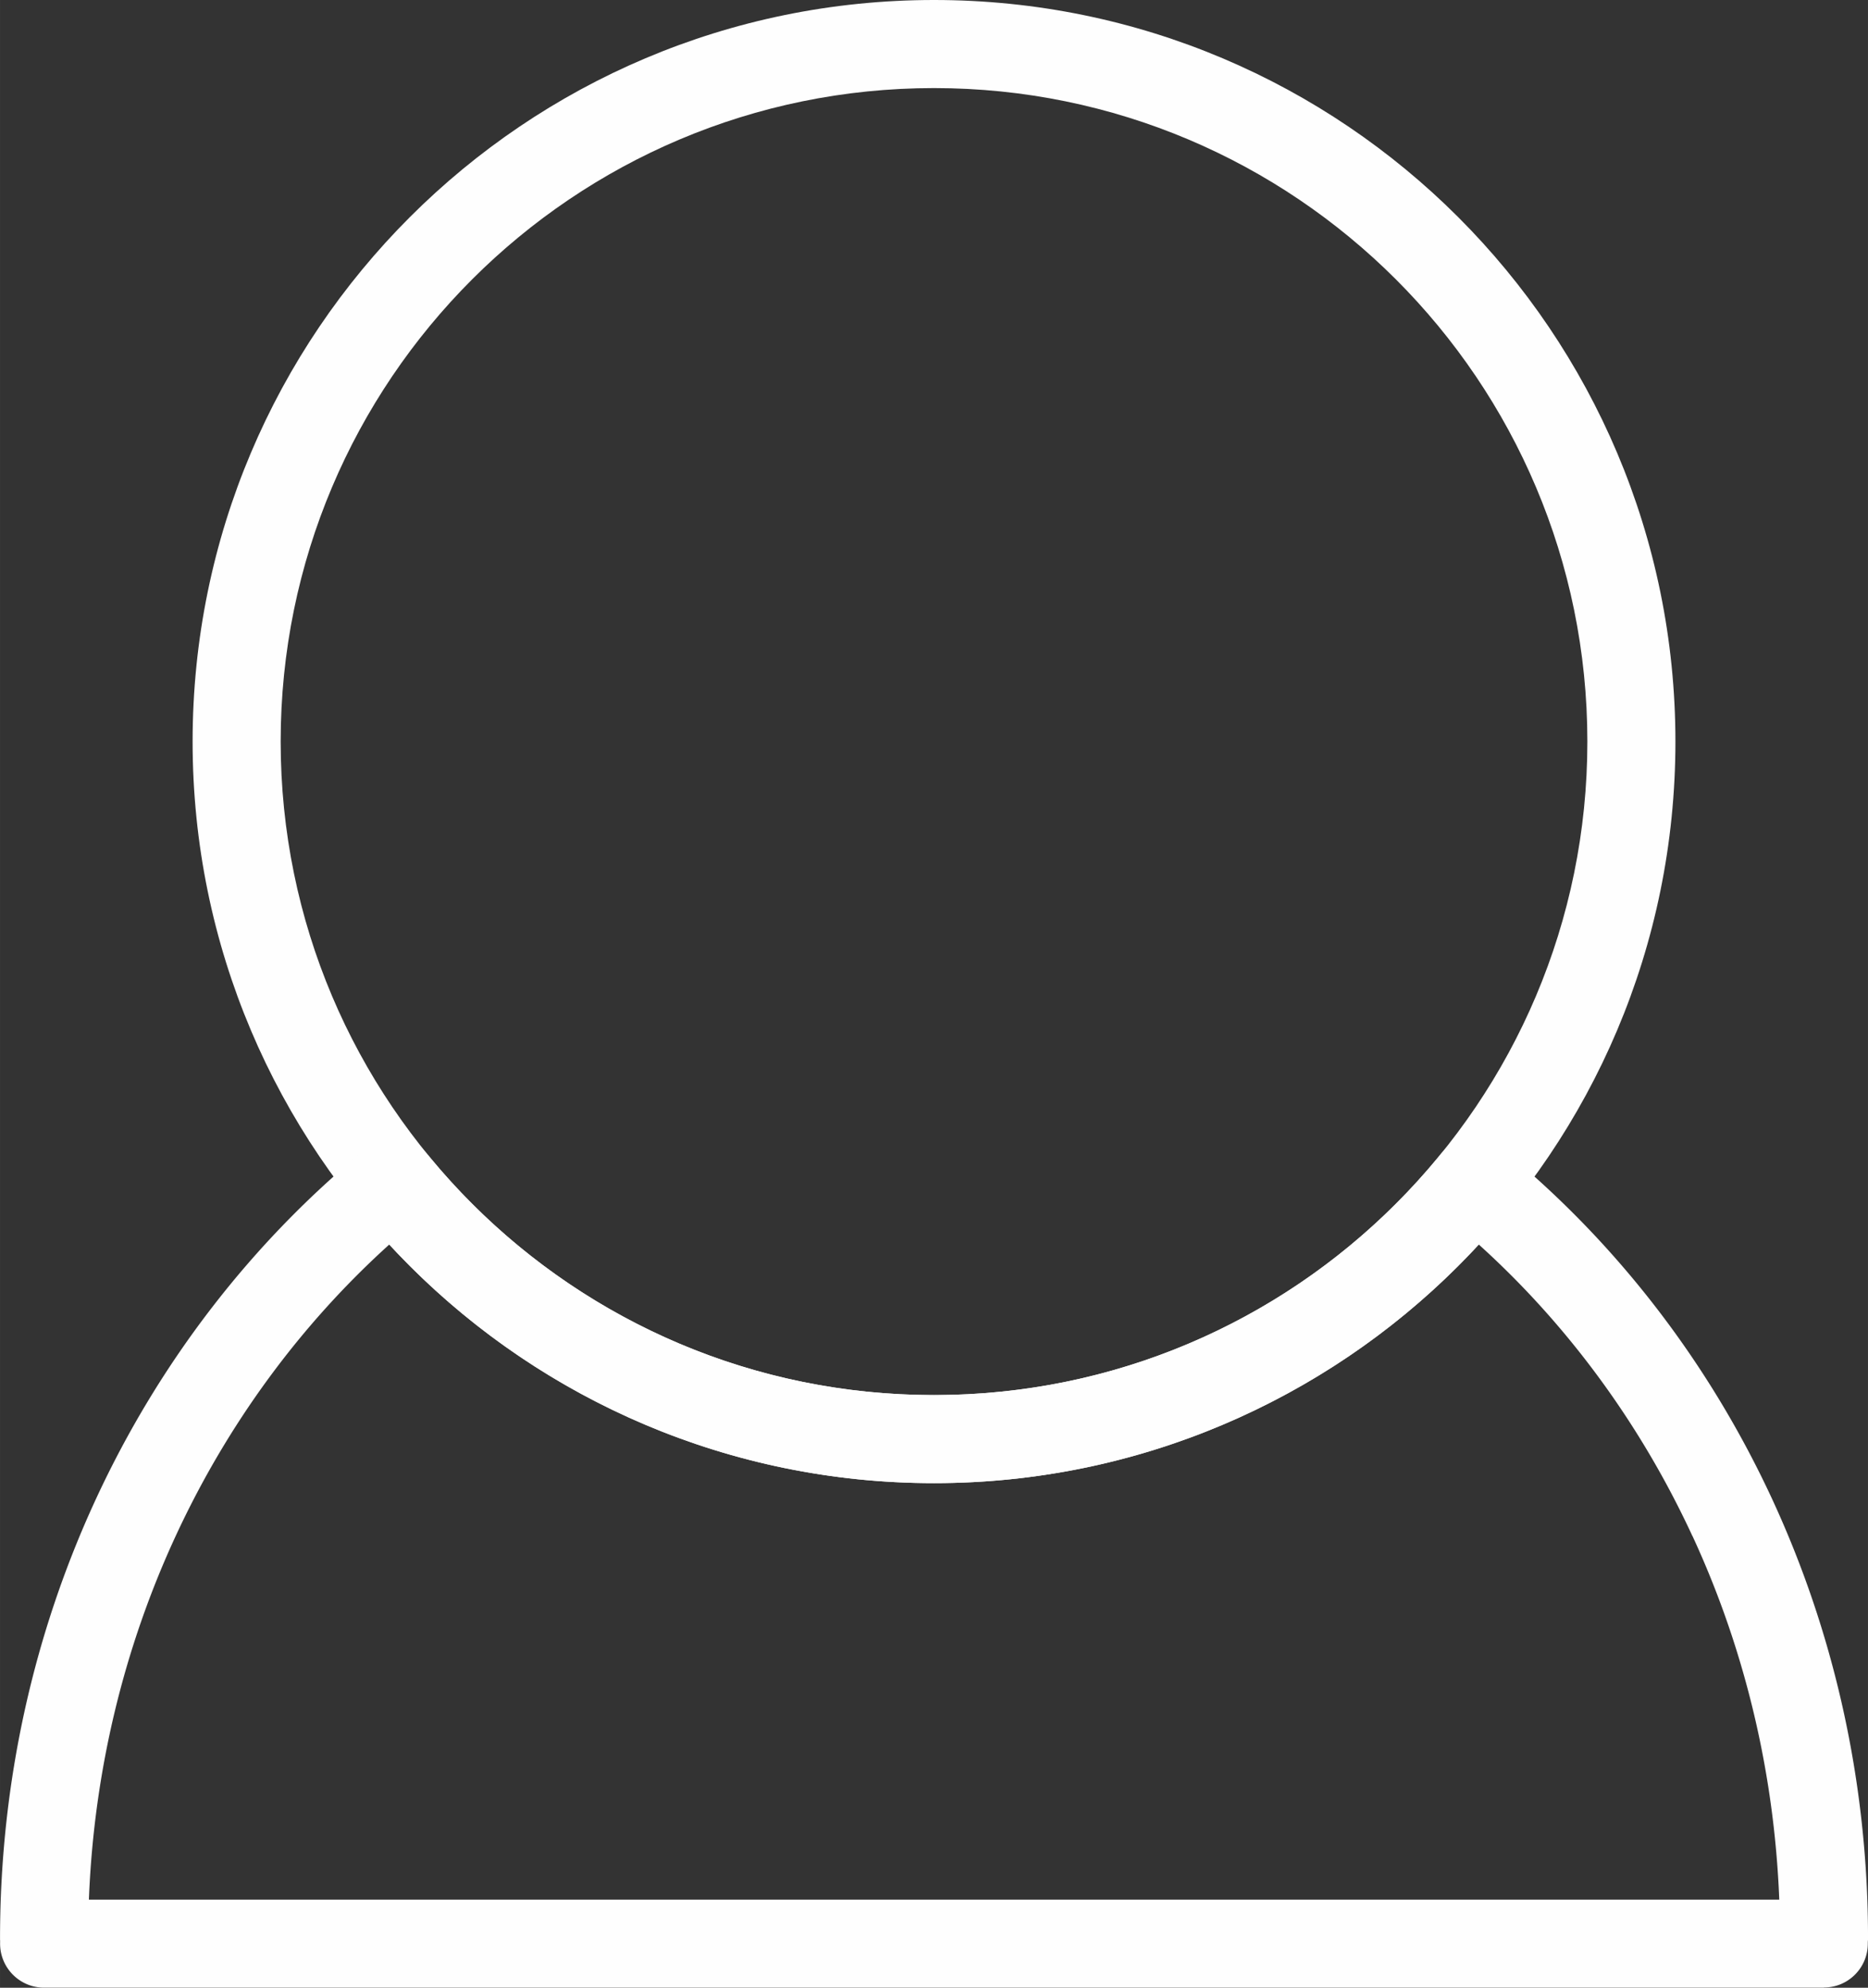
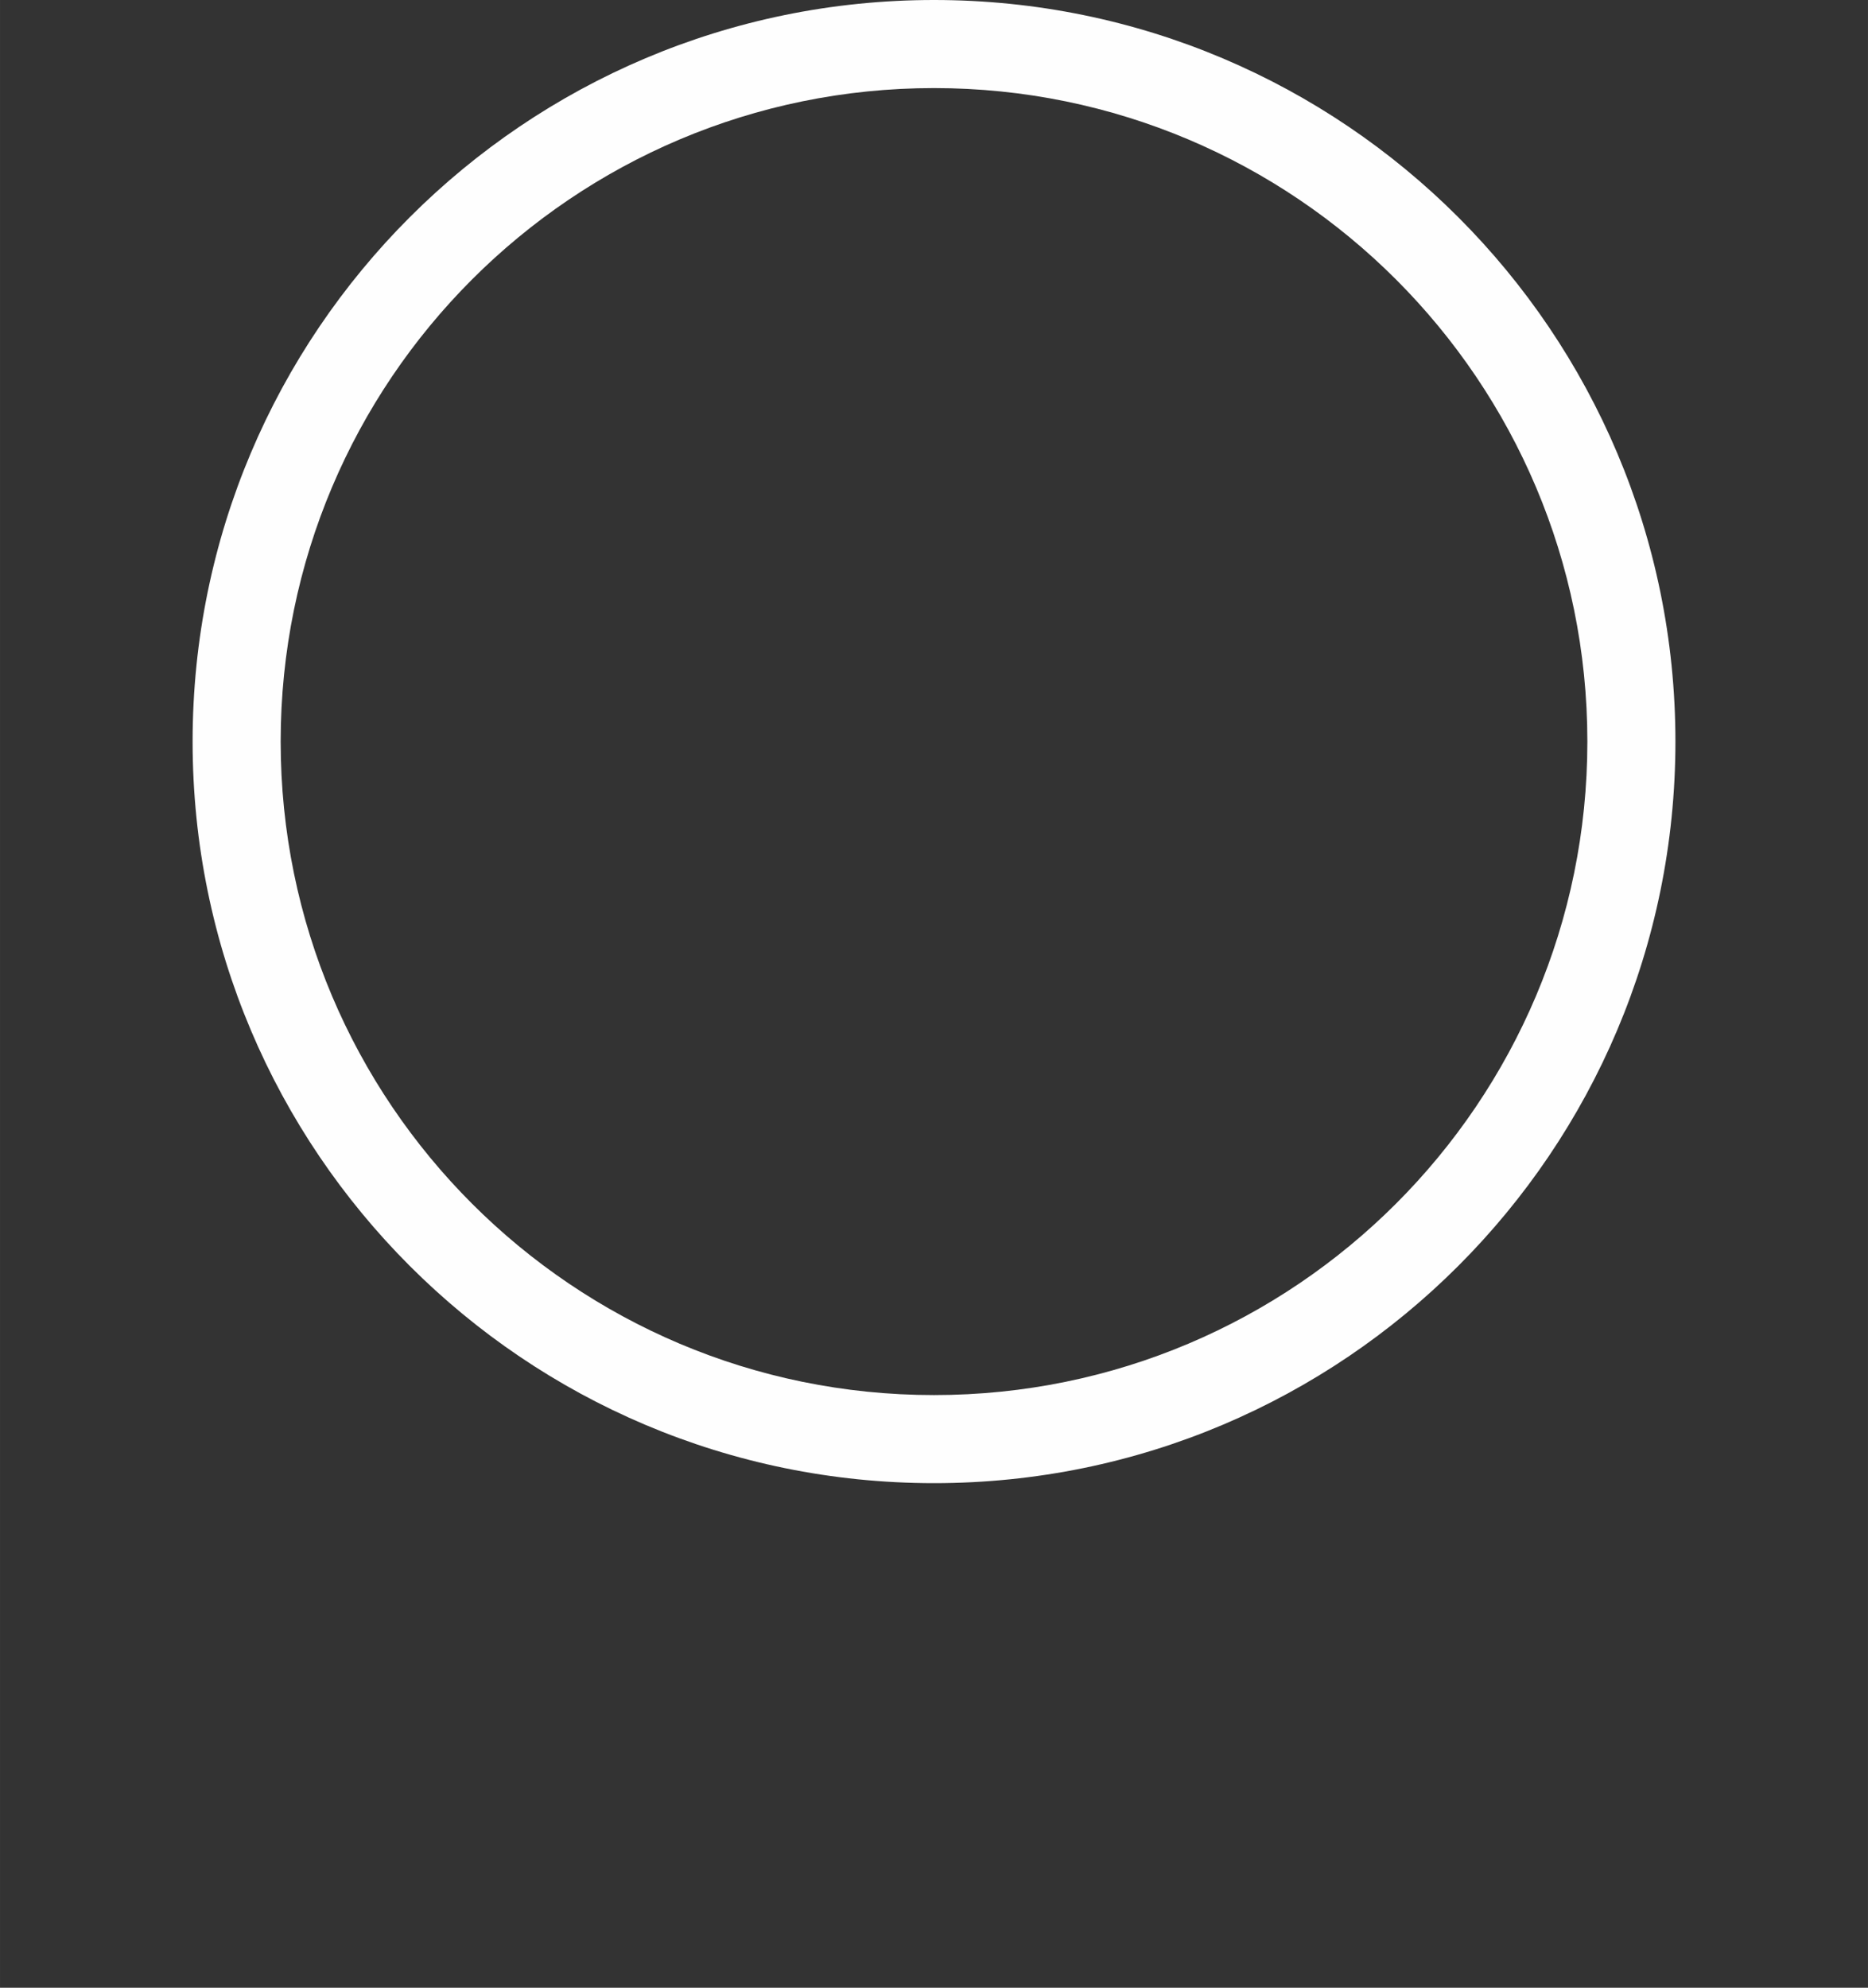
<svg xmlns="http://www.w3.org/2000/svg" xml:space="preserve" width="400.898" height="426.497" style="shape-rendering:geometricPrecision;text-rendering:geometricPrecision;image-rendering:optimizeQuality;fill-rule:evenodd;clip-rule:evenodd" viewBox="0 0 680.49 723.95">
  <rect x="0" y="0" width="680.49" height="723.95" fill="#333333" stroke="none" />
  <defs>
    <style>.fil0{fill:#fefefe;fill-rule:nonzero}</style>
  </defs>
  <g id="Camada_x0020_1">
    <g id="_2134783651360">
      <path d="M340.25 0c74.58 0 142.11 30.23 190.98 79.11 48.88 48.88 79.11 116.4 79.11 190.98 0 74.58-30.23 142.11-79.11 190.98-48.88 48.88-116.4 79.11-190.98 79.11-74.58 0-142.11-30.23-190.98-79.11-48.88-48.88-79.11-116.4-79.11-190.98 0-74.58 30.23-142.11 79.11-190.98C198.15 30.23 265.67 0 340.25 0zm168.3 101.79c-43.07-43.07-102.58-69.71-168.3-69.71-65.73 0-125.23 26.64-168.3 69.71-43.07 43.07-69.71 102.58-69.71 168.3 0 65.73 26.64 125.23 69.71 168.3 43.07 43.07 102.58 69.71 168.3 69.71 65.73 0 125.23-26.64 168.3-69.71 43.07-43.07 69.71-102.58 69.71-168.3 0-65.73-26.64-125.23-69.71-168.3z" class="fil0" />
-       <path d="M548.07 419.14c40.93 33.68 74.45 77.05 97.51 126.85 22.35 48.28 34.92 102.6 34.92 159.98 0 3.22-.04-.96-.07 1.3l-.01.69c-.03 8.8-7.18 15.91-15.98 15.91v.06H16.07c-8.86 0-16.04-7.18-16.04-16.04 0-.38.01-.76.04-1.13-.03-.99-.06 2.1-.06-.8 0-57.38 12.56-111.7 34.92-159.98 23.24-50.19 57.09-93.84 98.45-127.63 6.84-5.56 16.88-4.54 22.46 2.28l.03-.03c22.28 27.25 50.41 49.46 82.45 64.66 30.85 14.64 65.41 22.83 101.93 22.83 36.53 0 71.08-8.19 101.93-22.83 32.04-15.2 60.18-37.41 82.45-64.66 5.61-6.85 15.7-7.86 22.55-2.26.31.25.6.51.88.78zm68.44 140.26c-18.94-40.92-45.55-77.01-77.8-106.13a271.148 271.148 0 0 1-82.86 60.95c-35.09 16.65-74.28 25.96-115.59 25.96-41.32 0-80.51-9.32-115.59-25.96a271.028 271.028 0 0 1-82.86-60.95c-32.25 29.12-58.86 65.21-77.8 106.13-18.6 40.17-29.78 85-31.63 132.47h615.79c-1.86-47.47-13.04-92.31-31.63-132.47z" class="fil0" />
    </g>
  </g>
</svg>